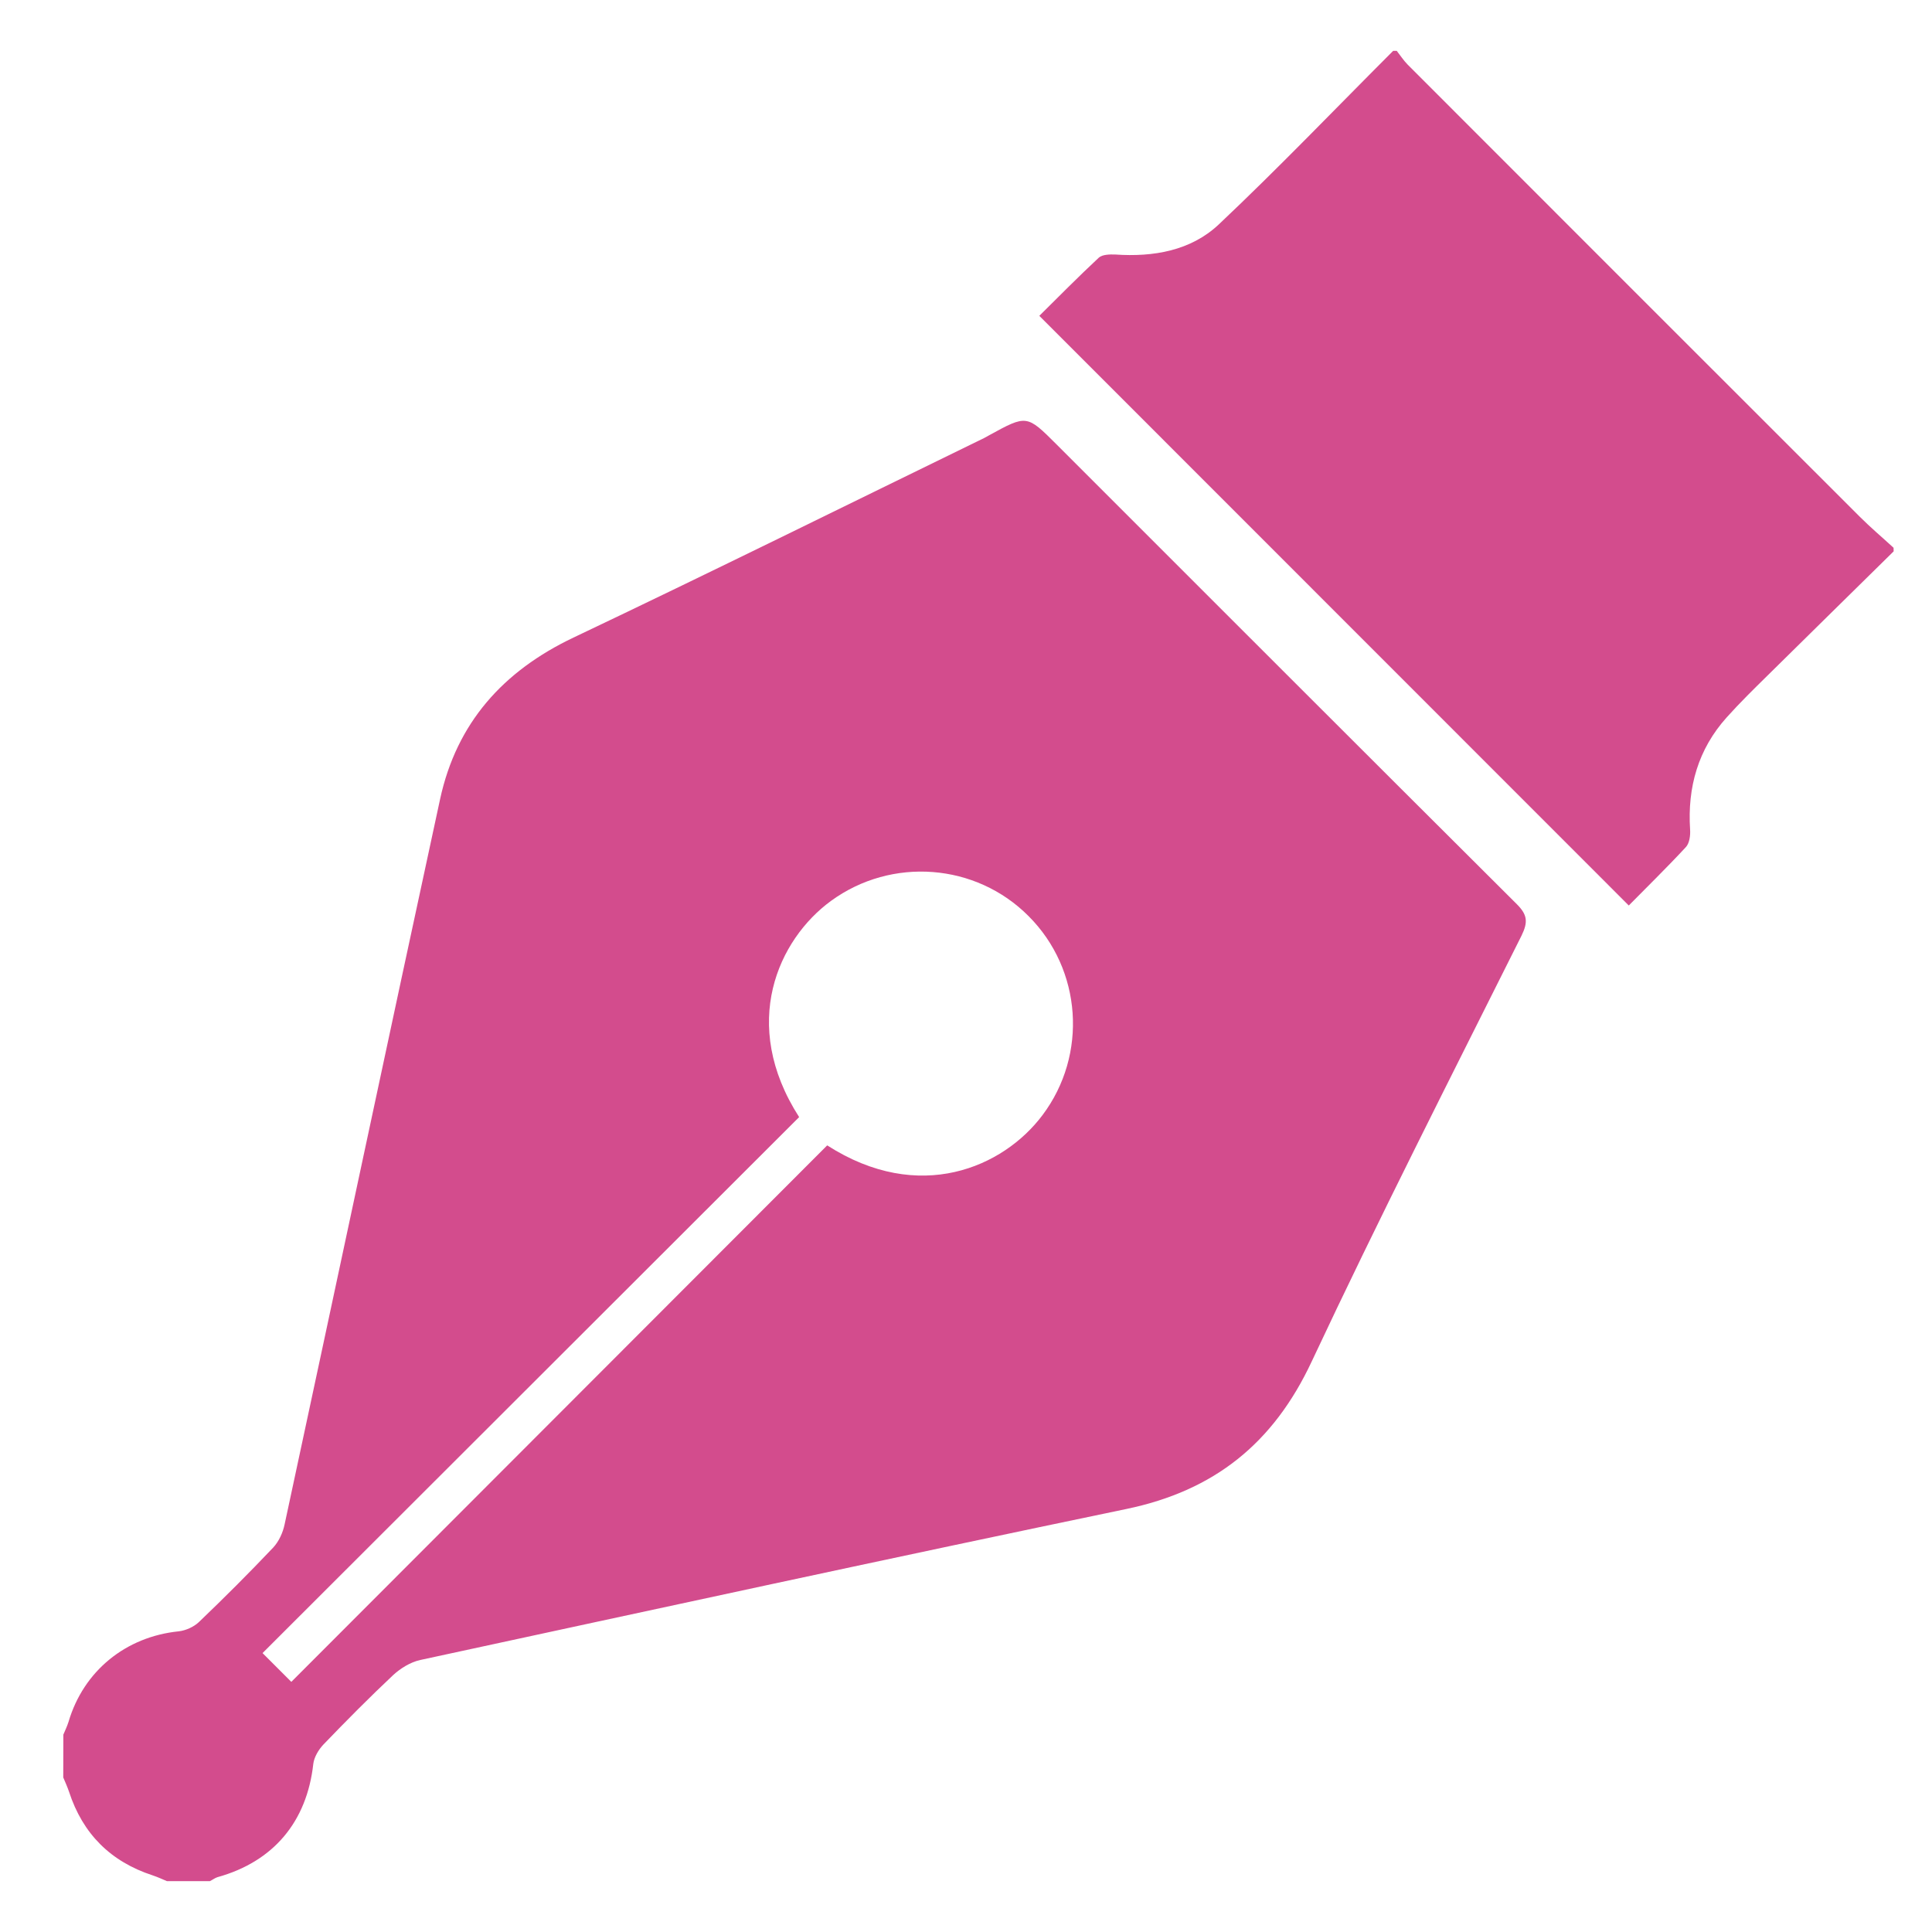
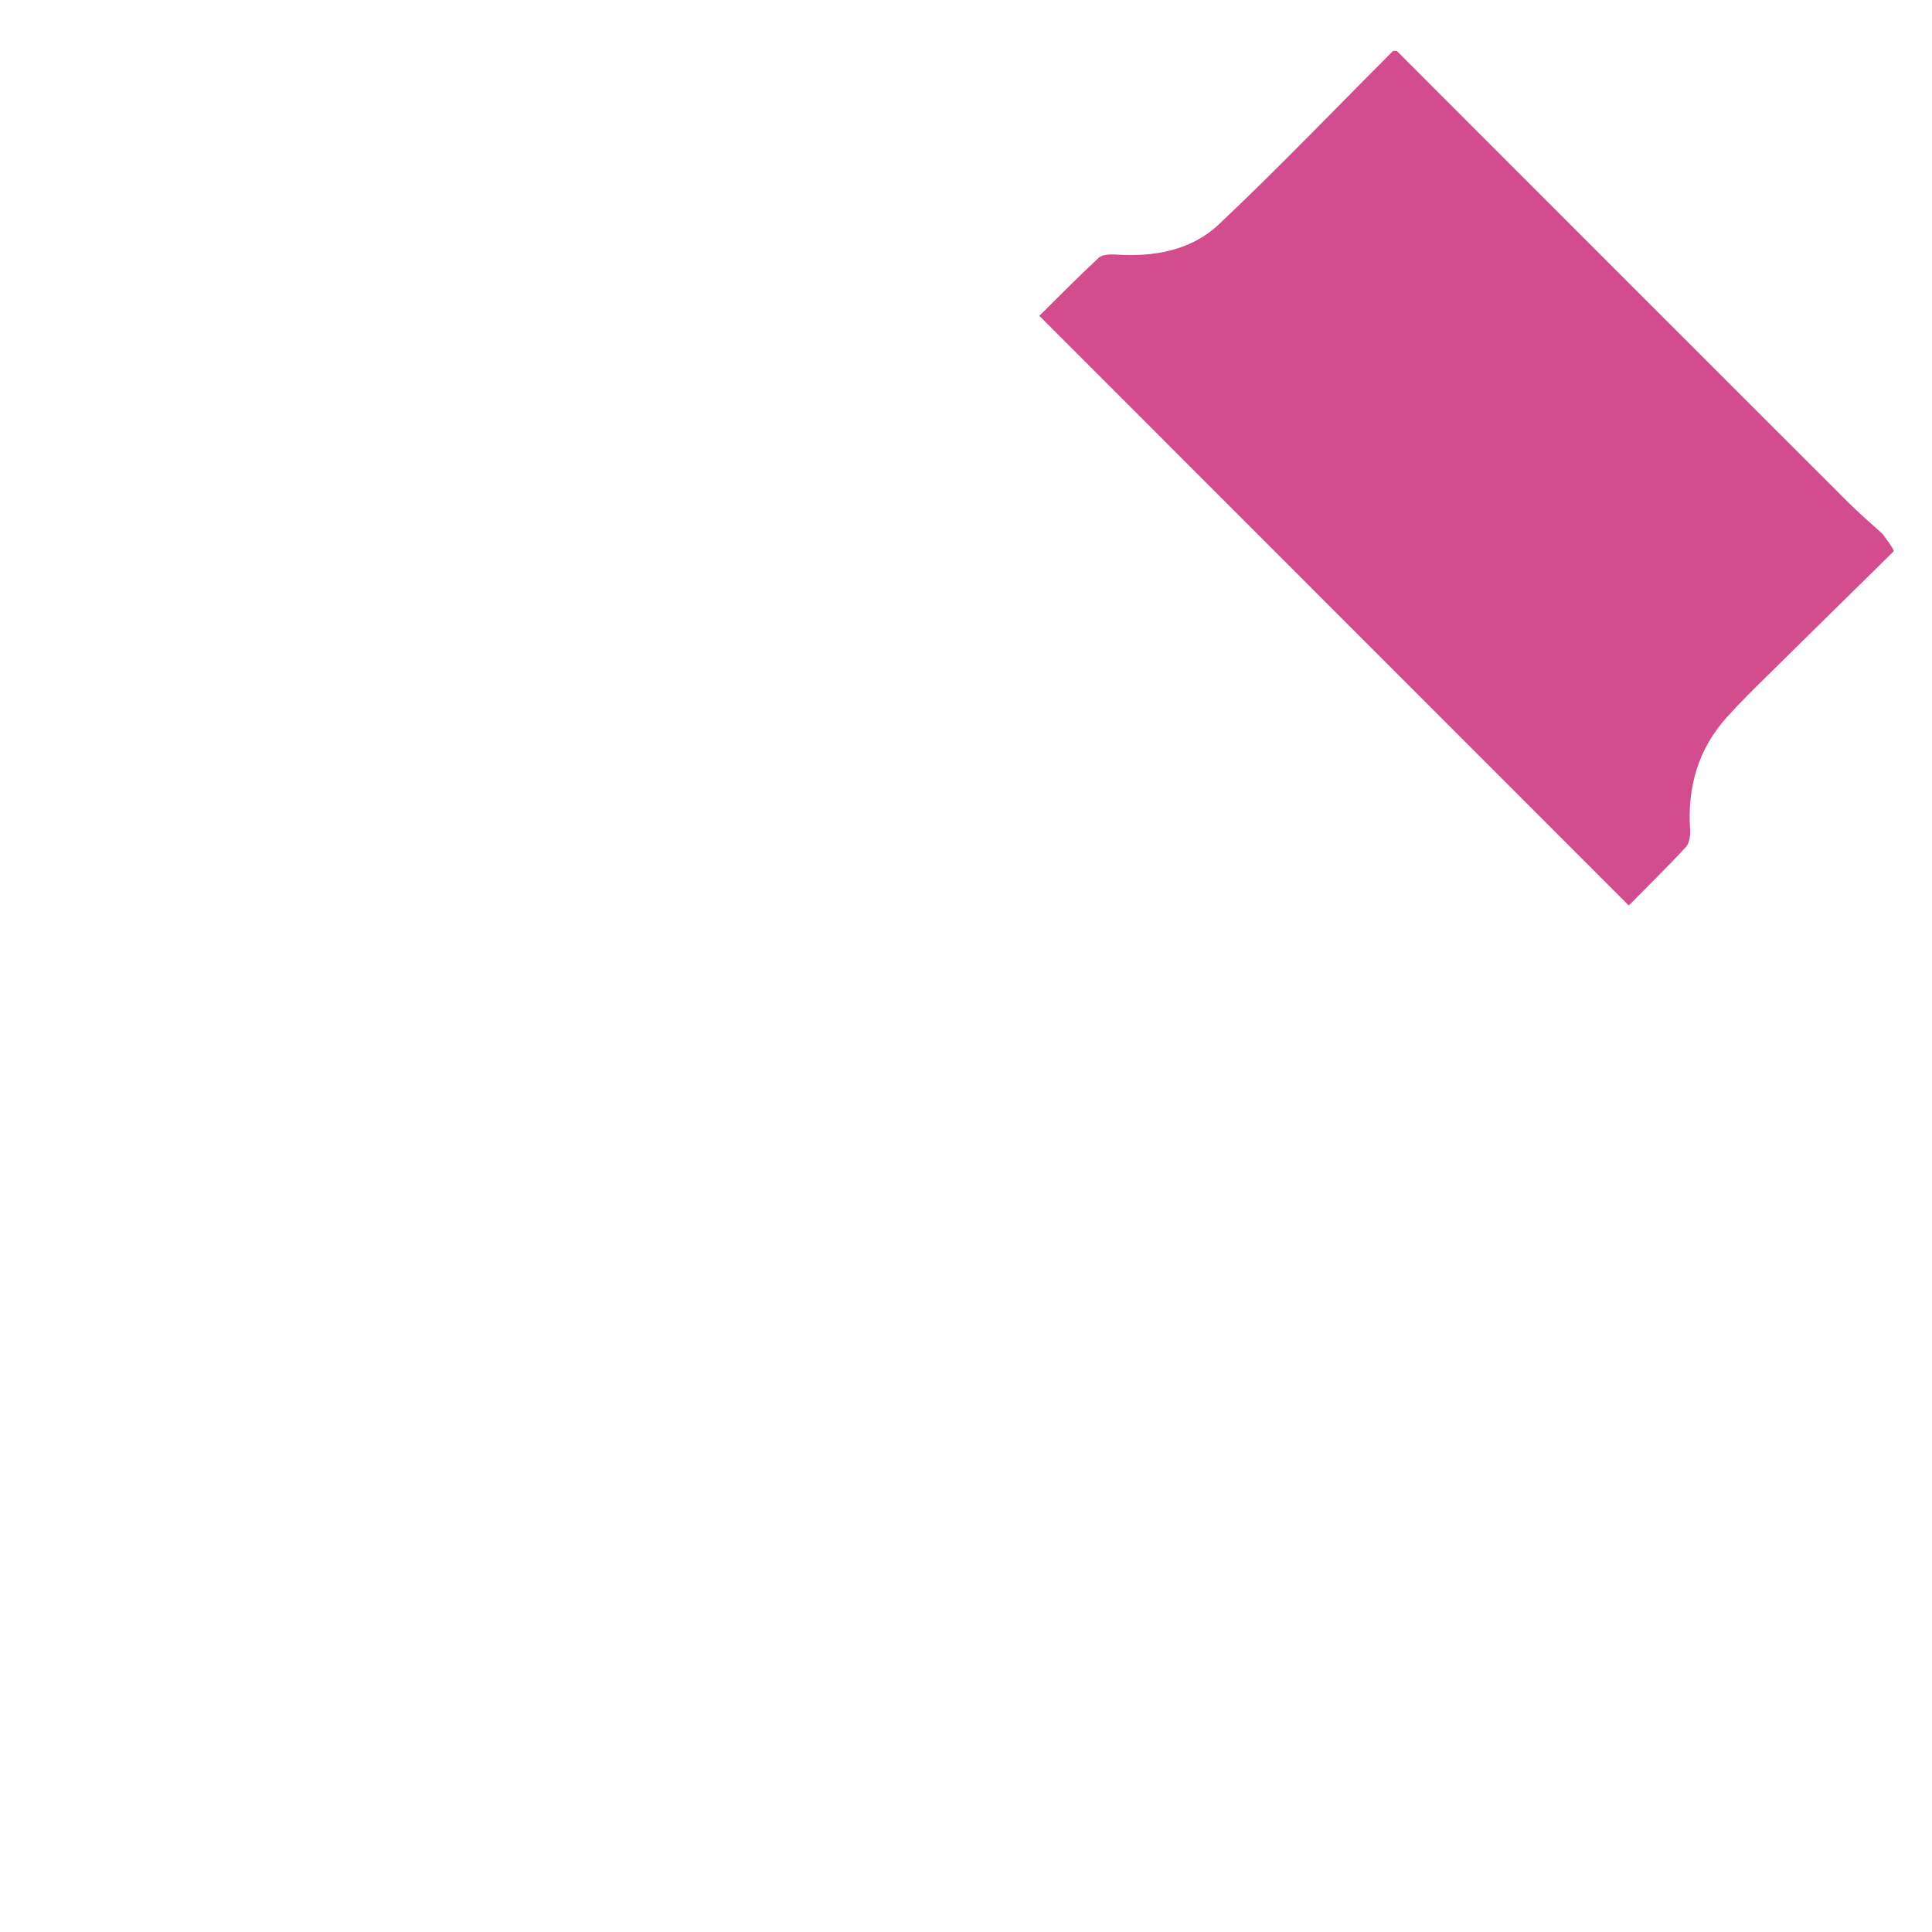
<svg xmlns="http://www.w3.org/2000/svg" version="1.1" x="0px" y="0px" width="25px" height="25px" viewBox="0 0 19 18" enable-background="new 0 0 19 18" xml:space="preserve">
  <defs>
</defs>
-   <path fill="#D34C8D" d="M0.623,16.559c0.018-0.042,0.037-0.082,0.051-0.126c0.148-0.501,0.563-0.837,1.084-0.89  c0.069-0.008,0.147-0.043,0.197-0.09c0.249-0.238,0.494-0.483,0.732-0.734c0.055-0.059,0.095-0.146,0.112-0.228  c0.511-2.377,1.015-4.755,1.529-7.132C4.49,6.611,4.946,6.1,5.64,5.77c1.353-0.643,2.694-1.307,4.04-1.963  C9.695,3.799,9.711,3.79,9.727,3.781c0.37-0.203,0.371-0.203,0.664,0.09c1.508,1.508,3.016,3.017,4.526,4.521  c0.104,0.104,0.112,0.175,0.046,0.31c-0.696,1.392-1.402,2.778-2.063,4.187c-0.377,0.806-0.958,1.271-1.823,1.451  c-2.317,0.482-4.631,0.985-6.944,1.485c-0.096,0.021-0.193,0.081-0.266,0.148c-0.235,0.221-0.462,0.45-0.686,0.683  c-0.048,0.051-0.092,0.124-0.1,0.191c-0.063,0.568-0.391,0.961-0.943,1.114C2.113,17.969,2.09,17.987,2.064,18  c-0.141,0-0.281,0-0.422,0c-0.047-0.02-0.093-0.041-0.141-0.057c-0.413-0.135-0.687-0.408-0.822-0.822  c-0.016-0.047-0.037-0.094-0.057-0.141C0.623,16.84,0.623,16.699,0.623,16.559z M8.135,10.764c0.906,0.582,1.733,0.215,2.117-0.297  c0.447-0.594,0.389-1.433-0.137-1.958C9.598,7.989,8.77,7.924,8.172,8.36C7.655,8.738,7.27,9.568,7.859,10.486  c-1.757,1.755-3.517,3.512-5.277,5.271c0.099,0.099,0.186,0.185,0.283,0.283C4.623,14.279,6.381,12.52,8.135,10.764z" />
-   <path fill="#D34C8D" d="M18.623,4.922c-0.412,0.406-0.826,0.812-1.238,1.219c-0.137,0.135-0.275,0.27-0.404,0.414  c-0.281,0.313-0.387,0.687-0.36,1.103c0.004,0.058-0.006,0.134-0.041,0.172c-0.187,0.202-0.384,0.394-0.562,0.575  c-1.934-1.935-3.855-3.857-5.797-5.799c0.178-0.176,0.378-0.379,0.586-0.573c0.034-0.03,0.106-0.032,0.16-0.03  c0.376,0.026,0.743-0.037,1.018-0.295C12.572,1.154,13.131,0.57,13.701,0c0.012,0,0.023,0,0.035,0  c0.035,0.045,0.067,0.094,0.107,0.135c1.481,1.482,2.963,2.965,4.446,4.446c0.106,0.106,0.222,0.204,0.333,0.306  C18.623,4.898,18.623,4.91,18.623,4.922z" />
+   <path fill="#D34C8D" d="M18.623,4.922c-0.412,0.406-0.826,0.812-1.238,1.219c-0.137,0.135-0.275,0.27-0.404,0.414  c-0.281,0.313-0.387,0.687-0.36,1.103c0.004,0.058-0.006,0.134-0.041,0.172c-0.187,0.202-0.384,0.394-0.562,0.575  c-1.934-1.935-3.855-3.857-5.797-5.799c0.178-0.176,0.378-0.379,0.586-0.573c0.034-0.03,0.106-0.032,0.16-0.03  c0.376,0.026,0.743-0.037,1.018-0.295C12.572,1.154,13.131,0.57,13.701,0c0.012,0,0.023,0,0.035,0  c1.481,1.482,2.963,2.965,4.446,4.446c0.106,0.106,0.222,0.204,0.333,0.306  C18.623,4.898,18.623,4.91,18.623,4.922z" />
  <rect id="_x3C_スライス_x3E__1_" fill="none" width="19" height="18" />
</svg>